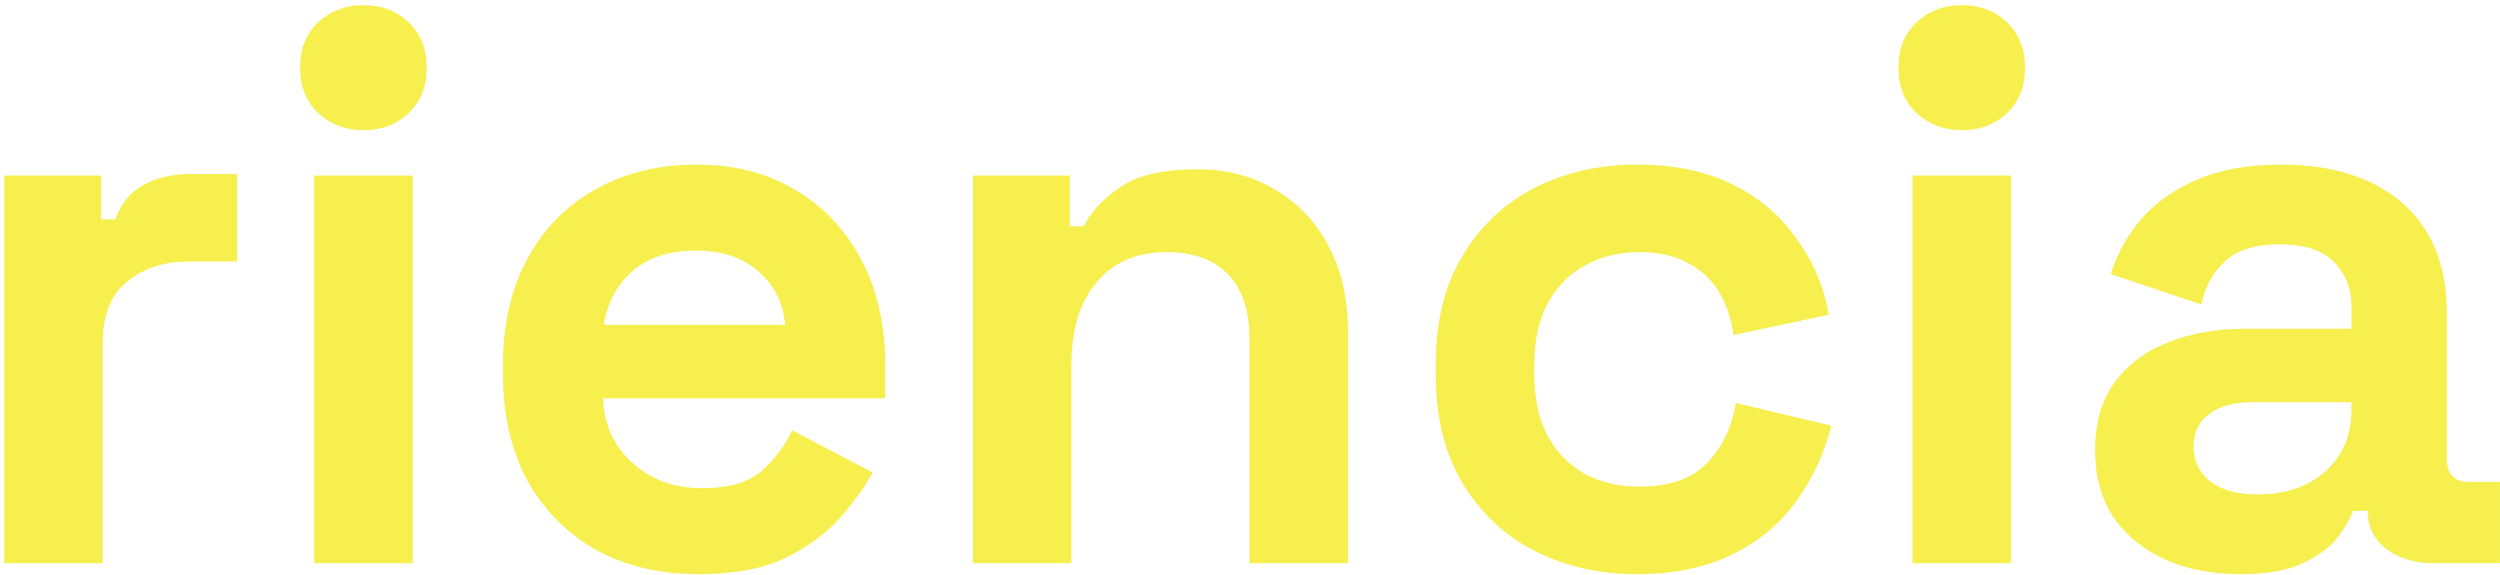
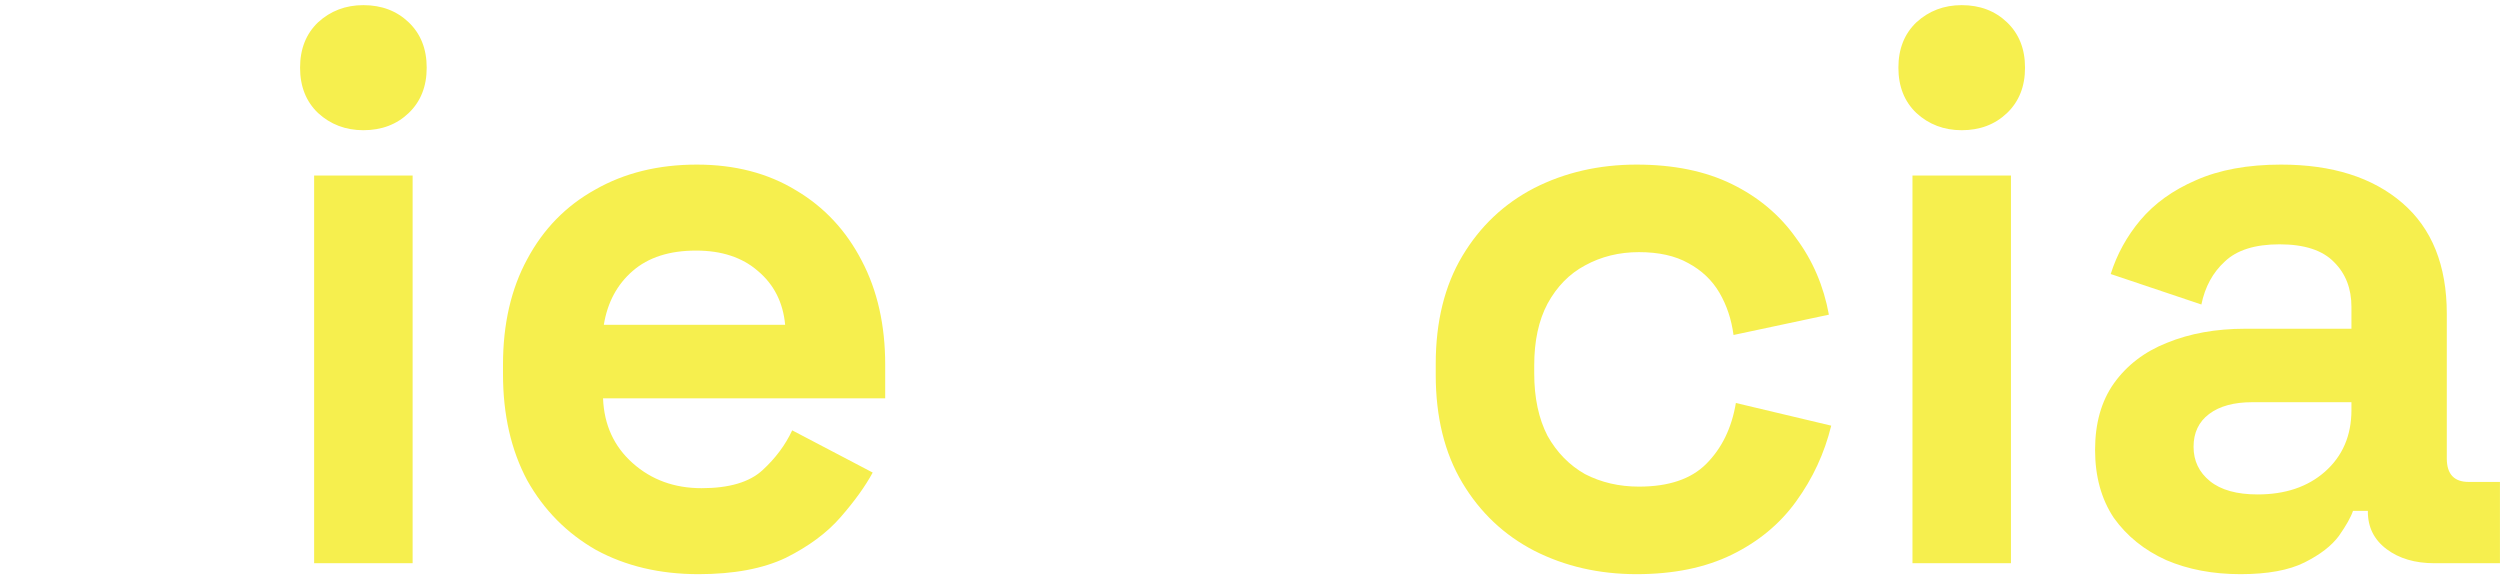
<svg xmlns="http://www.w3.org/2000/svg" width="435" height="100" viewBox="0 0 435 100" fill="none">
-   <path d="M0.738 98V30.544H17.602V38.16H20.05C21.048 35.44 22.68 33.445 24.946 32.176C27.304 30.907 30.024 30.272 33.106 30.272H41.266V45.504H32.834C28.482 45.504 24.901 46.683 22.09 49.04C19.28 51.307 17.874 54.843 17.874 59.648V98H0.738Z" fill="#F6EF4E" />
  <path d="M54.66 98V30.544H71.796V98H54.66ZM63.228 22.656C60.145 22.656 57.516 21.659 55.34 19.664C53.255 17.669 52.212 15.04 52.212 11.776C52.212 8.512 53.255 5.883 55.34 3.888C57.516 1.893 60.145 0.896 63.228 0.896C66.401 0.896 69.031 1.893 71.116 3.888C73.201 5.883 74.244 8.512 74.244 11.776C74.244 15.04 73.201 17.669 71.116 19.664C69.031 21.659 66.401 22.656 63.228 22.656Z" fill="#F6EF4E" />
  <path d="M121.521 99.904C114.812 99.904 108.873 98.499 103.705 95.688C98.628 92.787 94.638 88.752 91.737 83.584C88.927 78.325 87.521 72.16 87.521 65.088V63.456C87.521 56.384 88.927 50.264 91.737 45.096C94.548 39.837 98.492 35.803 103.569 32.992C108.646 30.091 114.54 28.64 121.249 28.64C127.868 28.64 133.625 30.136 138.521 33.128C143.417 36.029 147.225 40.109 149.945 45.368C152.665 50.536 154.025 56.565 154.025 63.456V69.304H104.929C105.11 73.928 106.833 77.691 110.097 80.592C113.361 83.493 117.35 84.944 122.065 84.944C126.87 84.944 130.406 83.901 132.673 81.816C134.94 79.731 136.662 77.419 137.841 74.88L151.849 82.224C150.58 84.581 148.721 87.165 146.273 89.976C143.916 92.696 140.742 95.053 136.753 97.048C132.764 98.952 127.686 99.904 121.521 99.904ZM105.065 56.52H136.617C136.254 52.621 134.668 49.493 131.857 47.136C129.137 44.779 125.556 43.6 121.113 43.6C116.489 43.6 112.817 44.779 110.097 47.136C107.377 49.493 105.7 52.621 105.065 56.52Z" fill="#F6EF4E" />
-   <path d="M169.277 98V30.544H186.141V39.384H188.589C189.677 37.027 191.717 34.805 194.709 32.72C197.701 30.544 202.235 29.456 208.309 29.456C213.568 29.456 218.147 30.68 222.045 33.128C226.035 35.485 229.117 38.795 231.293 43.056C233.469 47.227 234.557 52.123 234.557 57.744V98H217.421V59.104C217.421 54.027 216.152 50.219 213.613 47.68C211.165 45.141 207.629 43.872 203.005 43.872C197.747 43.872 193.667 45.64 190.765 49.176C187.864 52.621 186.413 57.472 186.413 63.728V98H169.277Z" fill="#F6EF4E" />
  <path d="M284.77 99.904C278.242 99.904 272.303 98.544 266.954 95.824C261.695 93.104 257.525 89.16 254.442 83.992C251.359 78.824 249.818 72.568 249.818 65.224V63.32C249.818 55.976 251.359 49.72 254.442 44.552C257.525 39.384 261.695 35.44 266.954 32.72C272.303 30 278.242 28.64 284.77 28.64C291.207 28.64 296.738 29.773 301.362 32.04C305.986 34.307 309.703 37.435 312.514 41.424C315.415 45.323 317.319 49.765 318.226 54.752L301.634 58.288C301.271 55.568 300.455 53.12 299.186 50.944C297.917 48.768 296.103 47.045 293.746 45.776C291.479 44.507 288.623 43.872 285.178 43.872C281.733 43.872 278.605 44.643 275.794 46.184C273.074 47.635 270.898 49.856 269.266 52.848C267.725 55.749 266.954 59.331 266.954 63.592V64.952C266.954 69.213 267.725 72.84 269.266 75.832C270.898 78.733 273.074 80.955 275.794 82.496C278.605 83.947 281.733 84.672 285.178 84.672C290.346 84.672 294.245 83.357 296.874 80.728C299.594 78.008 301.317 74.472 302.042 70.12L318.634 74.064C317.455 78.869 315.415 83.267 312.514 87.256C309.703 91.155 305.986 94.237 301.362 96.504C296.738 98.771 291.207 99.904 284.77 99.904Z" fill="#F6EF4E" />
  <path d="M332.77 98V30.544H349.906V98H332.77ZM341.338 22.656C338.255 22.656 335.626 21.659 333.45 19.664C331.364 17.669 330.322 15.04 330.322 11.776C330.322 8.512 331.364 5.883 333.45 3.888C335.626 1.893 338.255 0.896 341.338 0.896C344.511 0.896 347.14 1.893 349.226 3.888C351.311 5.883 352.354 8.512 352.354 11.776C352.354 15.04 351.311 17.669 349.226 19.664C347.14 21.659 344.511 22.656 341.338 22.656Z" fill="#F6EF4E" />
  <path d="M389.839 99.904C385.033 99.904 380.727 99.088 376.919 97.456C373.111 95.733 370.073 93.285 367.807 90.112C365.631 86.848 364.543 82.904 364.543 78.28C364.543 73.656 365.631 69.803 367.807 66.72C370.073 63.547 373.156 61.189 377.055 59.648C381.044 58.016 385.577 57.2 390.655 57.2H409.151V53.392C409.151 50.219 408.153 47.635 406.159 45.64C404.164 43.555 400.991 42.512 396.639 42.512C392.377 42.512 389.204 43.509 387.119 45.504C385.033 47.408 383.673 49.901 383.039 52.984L367.263 47.68C368.351 44.235 370.073 41.107 372.431 38.296C374.879 35.395 378.097 33.083 382.087 31.36C386.167 29.547 391.108 28.64 396.911 28.64C405.796 28.64 412.823 30.861 417.991 35.304C423.159 39.747 425.743 46.184 425.743 54.616V79.776C425.743 82.496 427.012 83.856 429.551 83.856H434.991V98H423.567C420.212 98 417.447 97.184 415.271 95.552C413.095 93.92 412.007 91.744 412.007 89.024V88.888H409.423C409.06 89.976 408.244 91.427 406.975 93.24C405.705 94.963 403.711 96.504 400.991 97.864C398.271 99.224 394.553 99.904 389.839 99.904ZM392.831 86.032C397.636 86.032 401.535 84.717 404.527 82.088C407.609 79.368 409.151 75.787 409.151 71.344V69.984H391.879C388.705 69.984 386.212 70.664 384.399 72.024C382.585 73.384 381.679 75.288 381.679 77.736C381.679 80.184 382.631 82.179 384.535 83.72C386.439 85.261 389.204 86.032 392.831 86.032Z" fill="#F6EF4E" />
</svg>